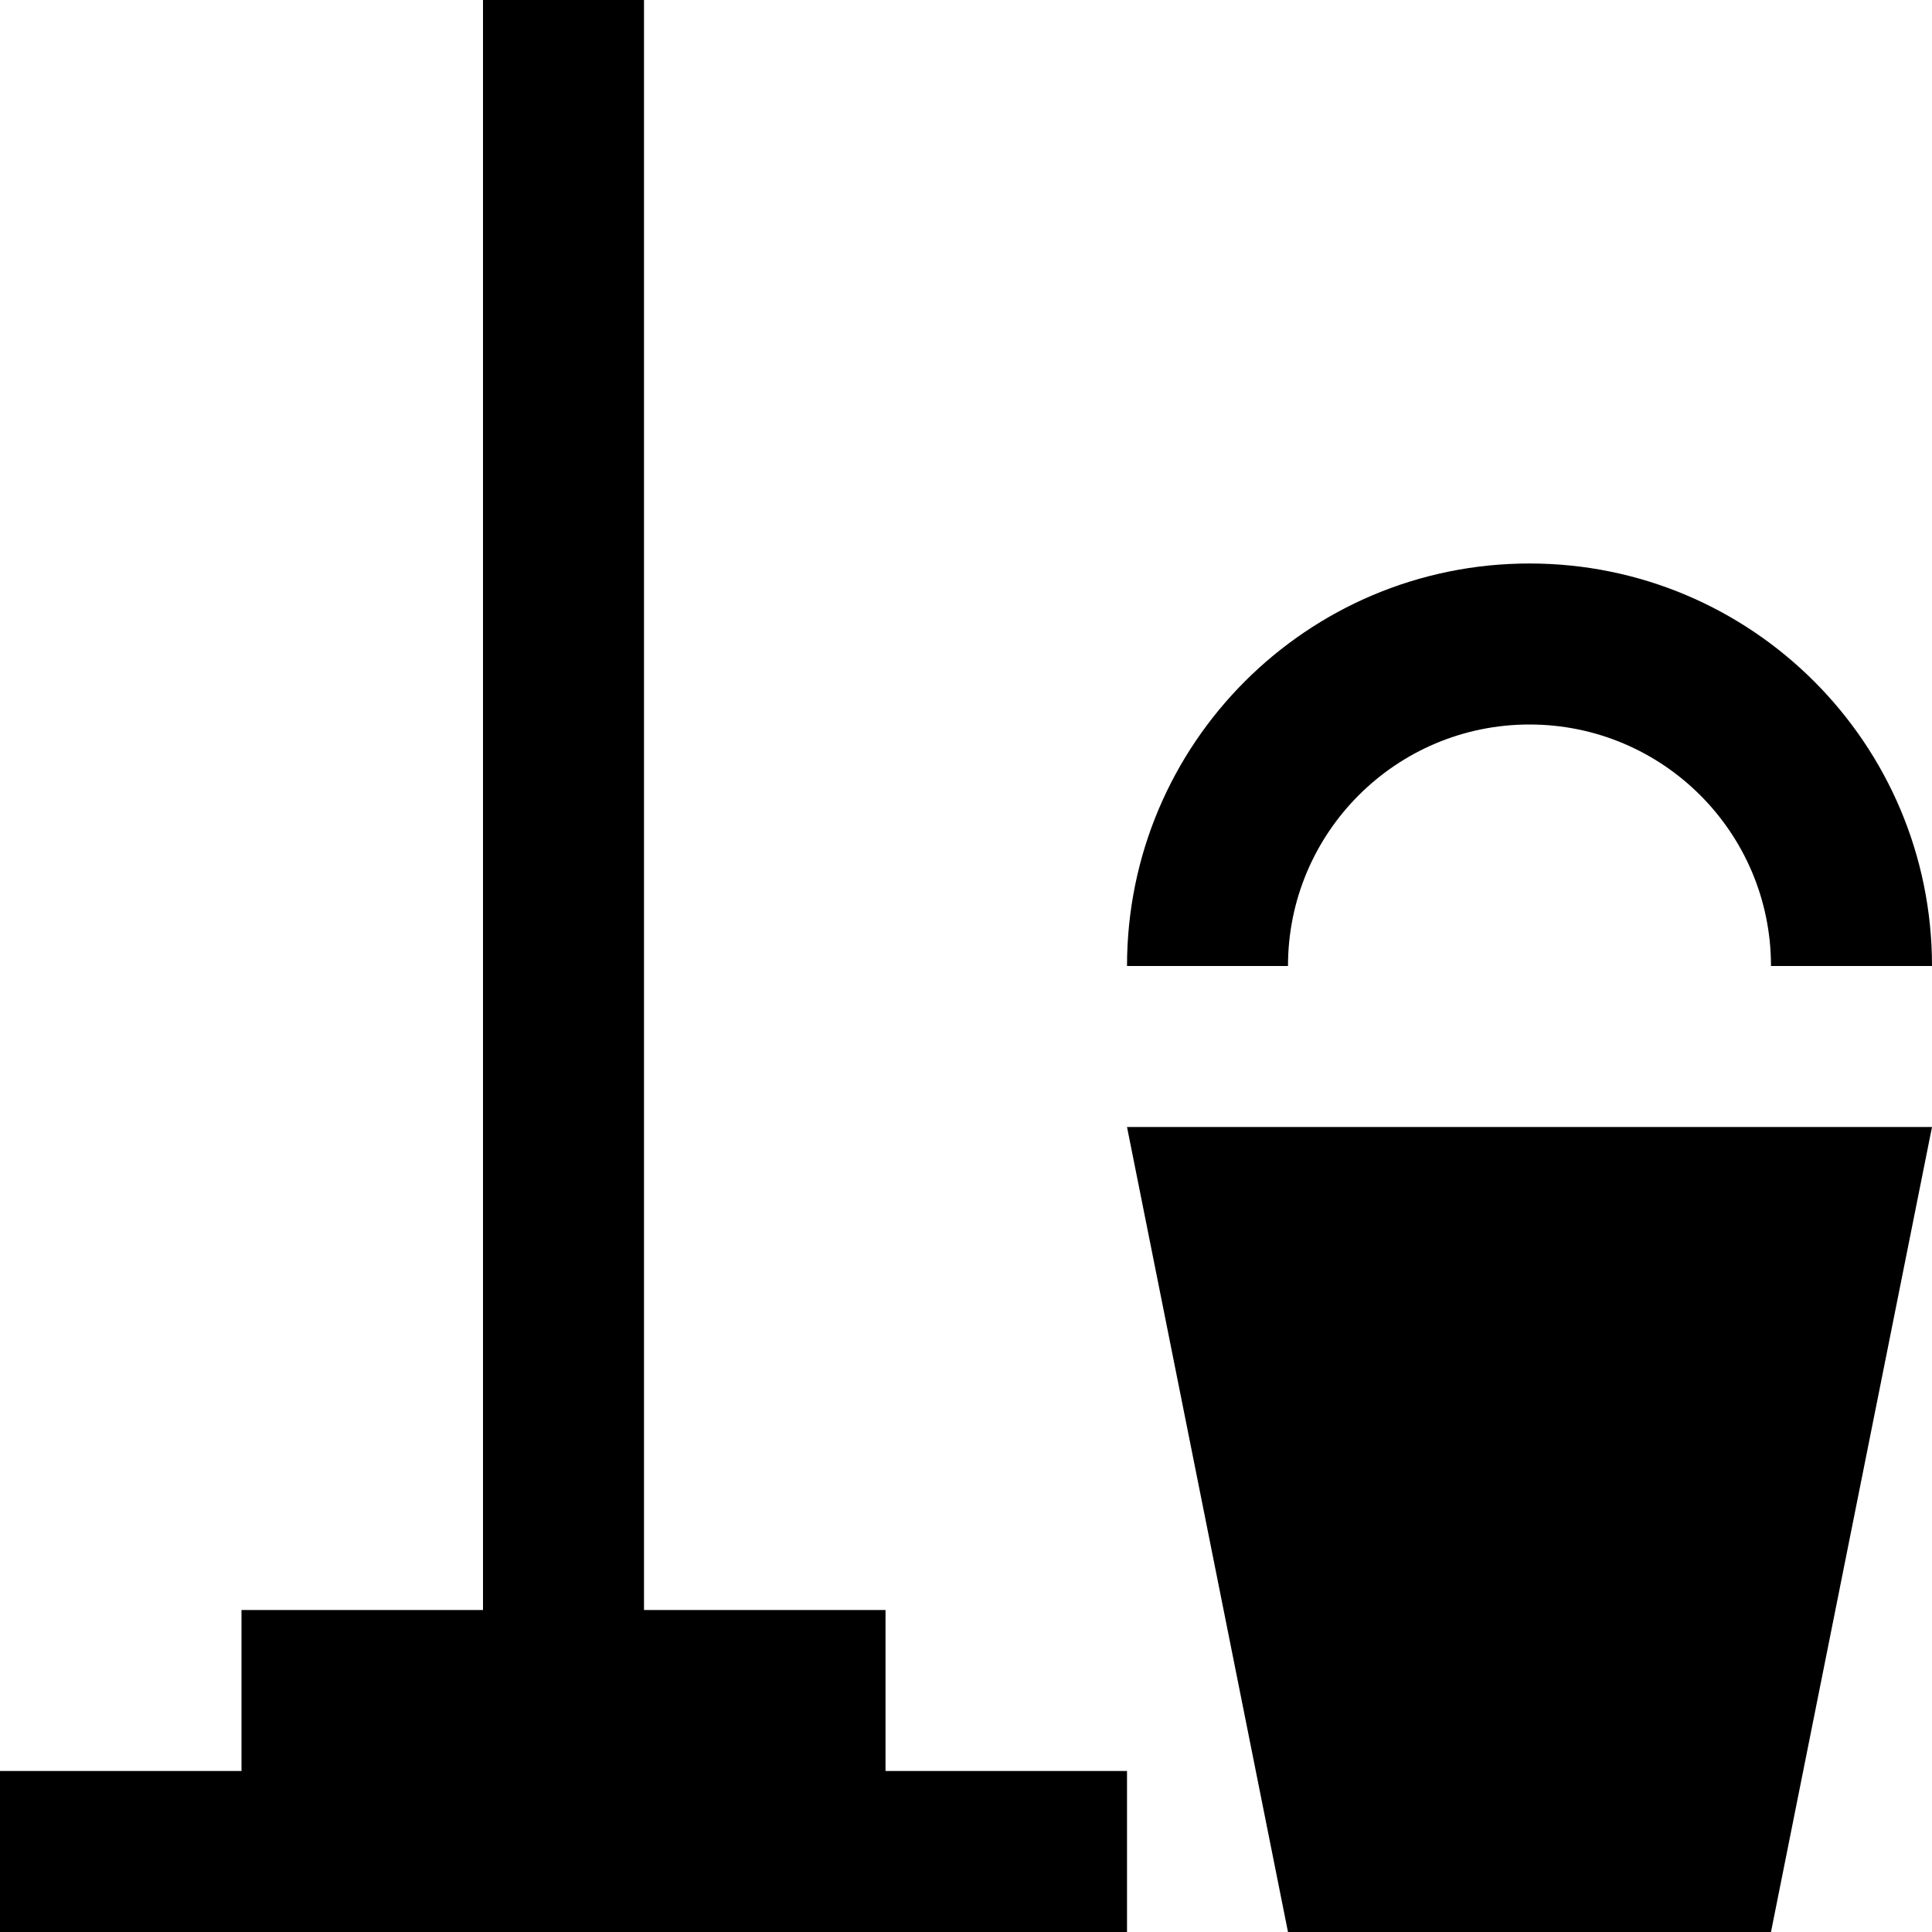
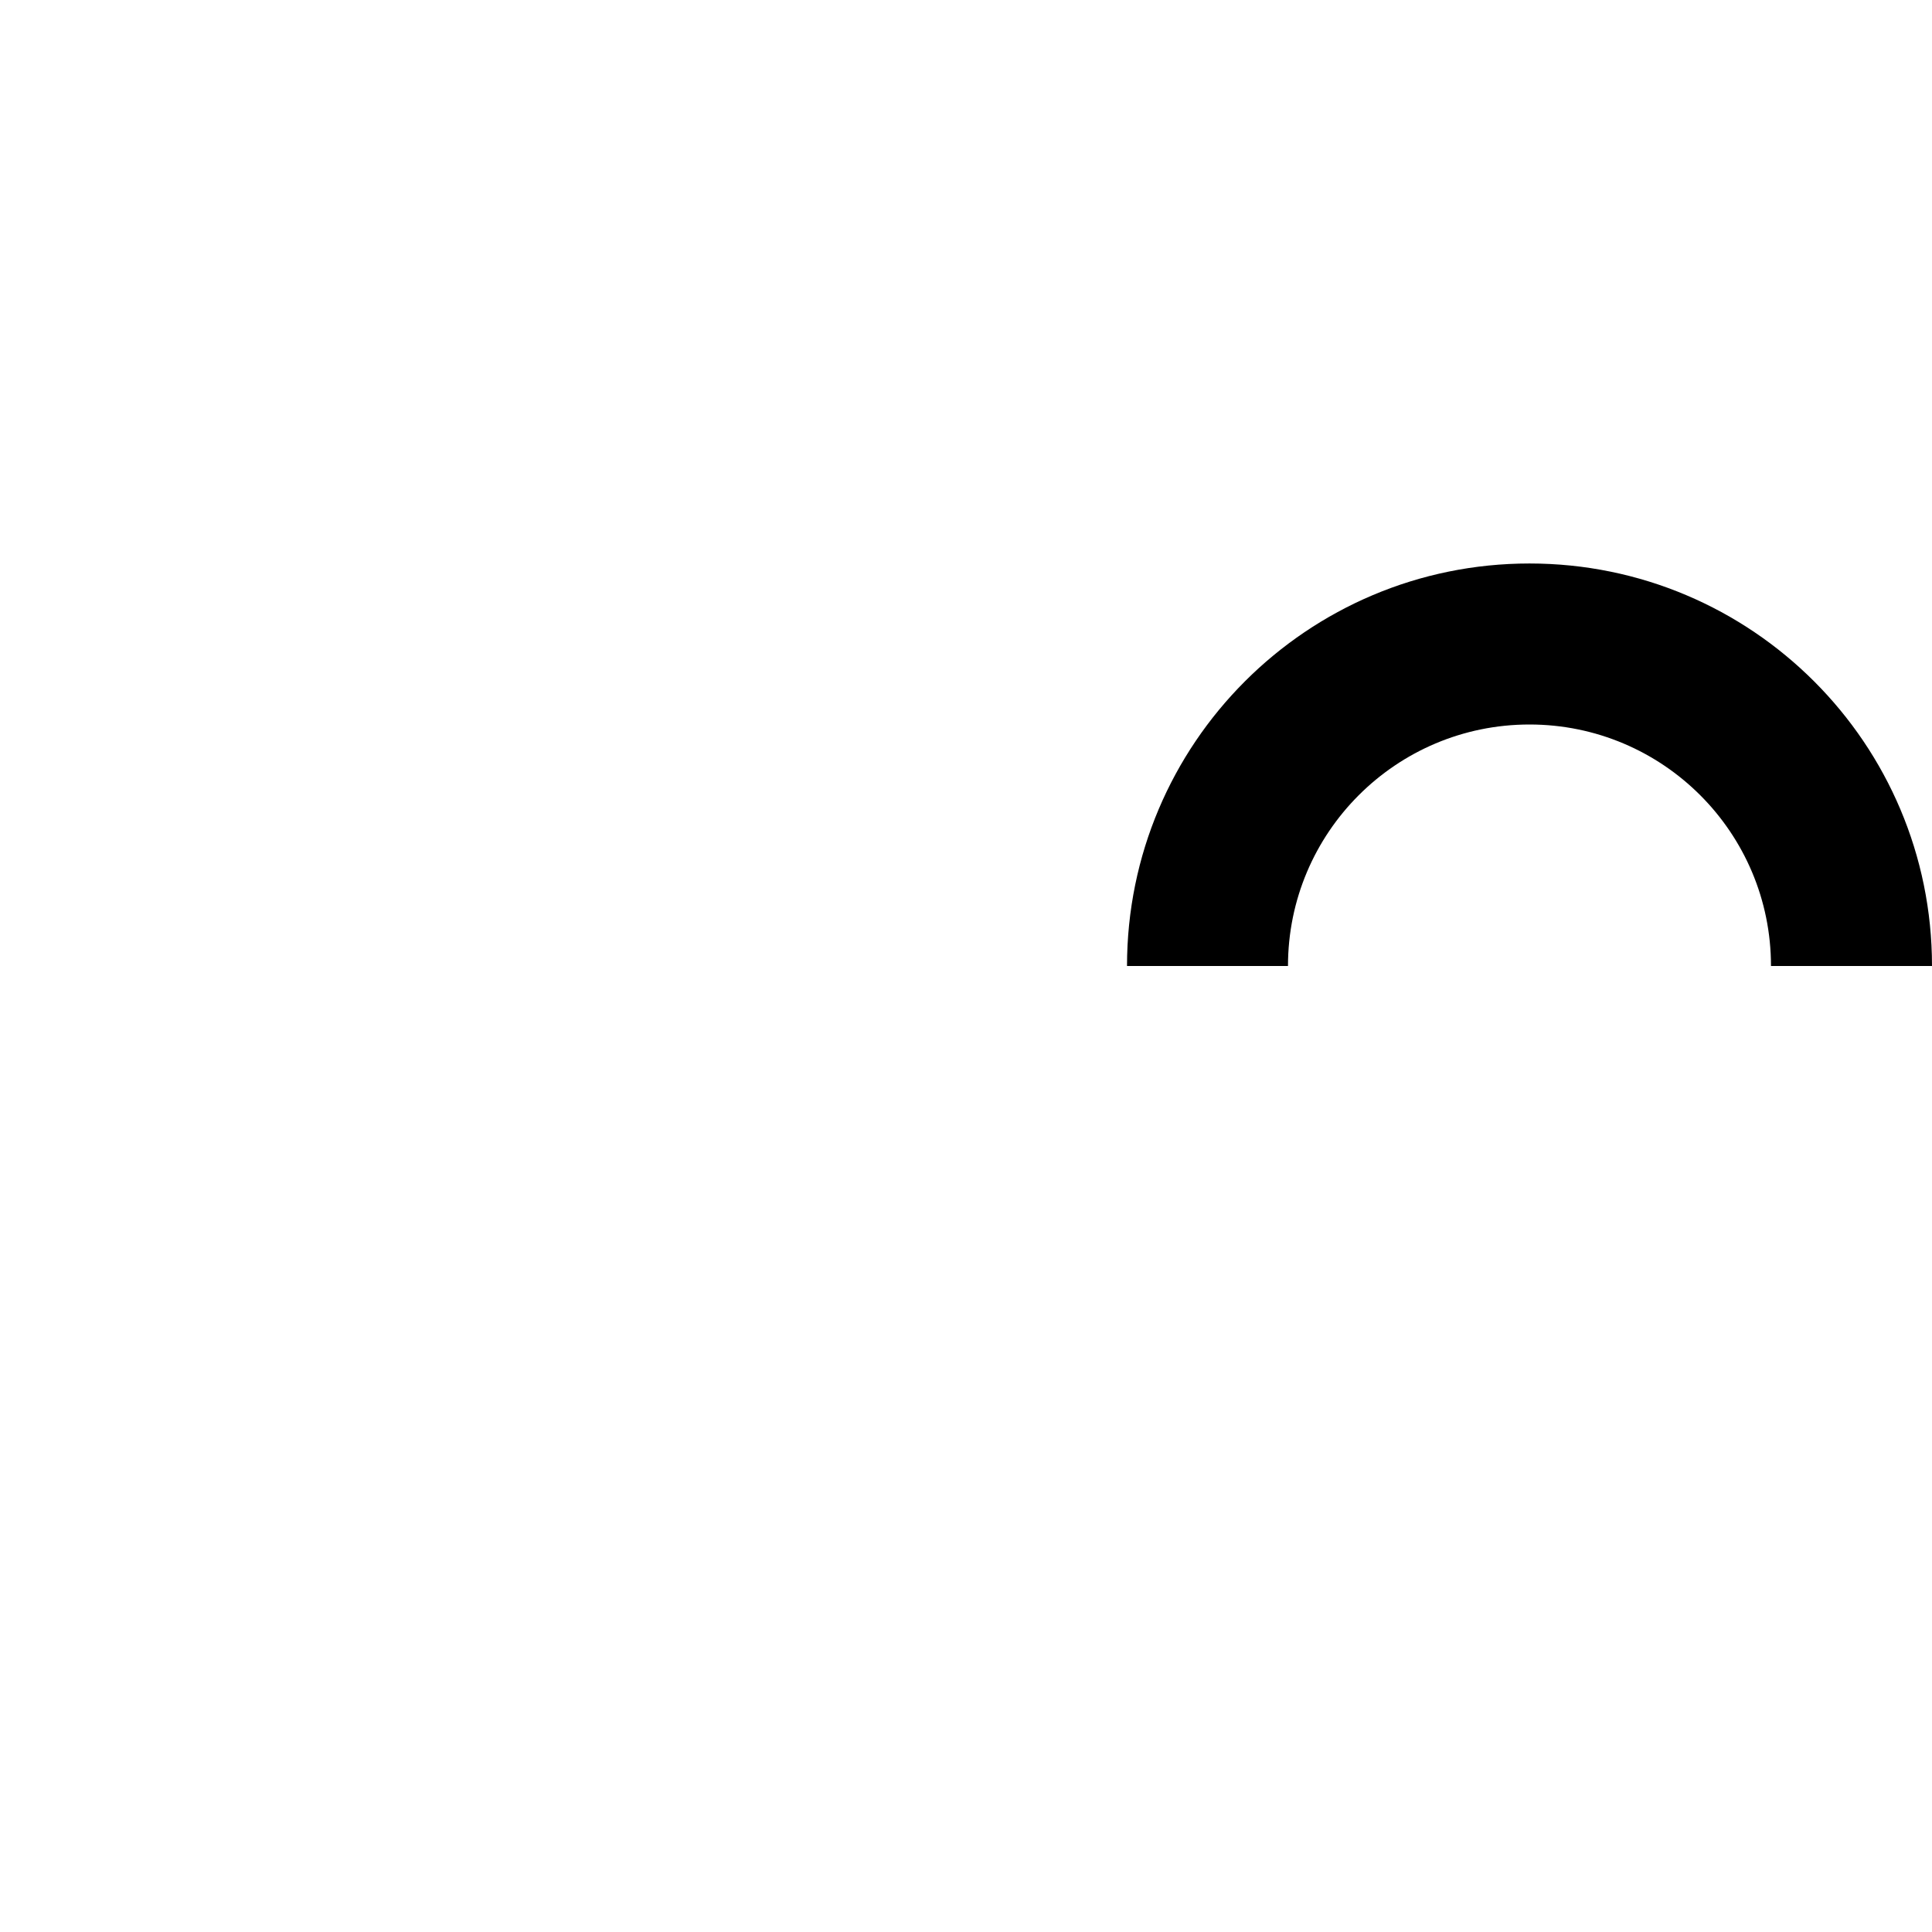
<svg xmlns="http://www.w3.org/2000/svg" width="50px" height="50px" viewBox="0 0 50 50" version="1.1">
  <title>noun_cleaning_1380237</title>
  <g id="Page-1" stroke="none" stroke-width="1" fill="none" fill-rule="evenodd">
    <g id="MY-DESK-Extra-large:-Desktops" transform="translate(-1045, -2965)" fill="#000000" fill-rule="nonzero">
      <g id="Group-6" transform="translate(162, 2046)">
        <g id="Group-13" transform="translate(0, 196)">
          <g id="Group-10-Copy-16" transform="translate(808, 723)">
            <g id="noun_cleaning_1380237" transform="translate(75, 0)">
-               <polygon id="Path" points="45.833 50 33.333 50 29.167 29.167 50 29.167" />
-               <polygon id="Path" points="22.917 45.833 22.917 41.667 16.667 41.667 16.667 0 12.5 0 12.5 41.667 6.25 41.667 6.25 45.833 0 45.833 0 50 29.167 50 29.167 45.833" />
-               <path d="M45.833,25 C45.833,21.549 43.036,18.75 39.583,18.75 C36.131,18.75 33.333,21.549 33.333,25 L29.167,25 C29.167,19.246 33.83,14.583 39.583,14.583 C45.337,14.583 50,19.246 50,25 L45.833,25 Z" id="Path" />
+               <path d="M45.833,25 C45.833,21.549 43.036,18.75 39.583,18.75 C36.131,18.75 33.333,21.549 33.333,25 L29.167,25 C29.167,19.246 33.83,14.583 39.583,14.583 C45.337,14.583 50,19.246 50,25 Z" id="Path" />
            </g>
          </g>
        </g>
      </g>
    </g>
  </g>
</svg>